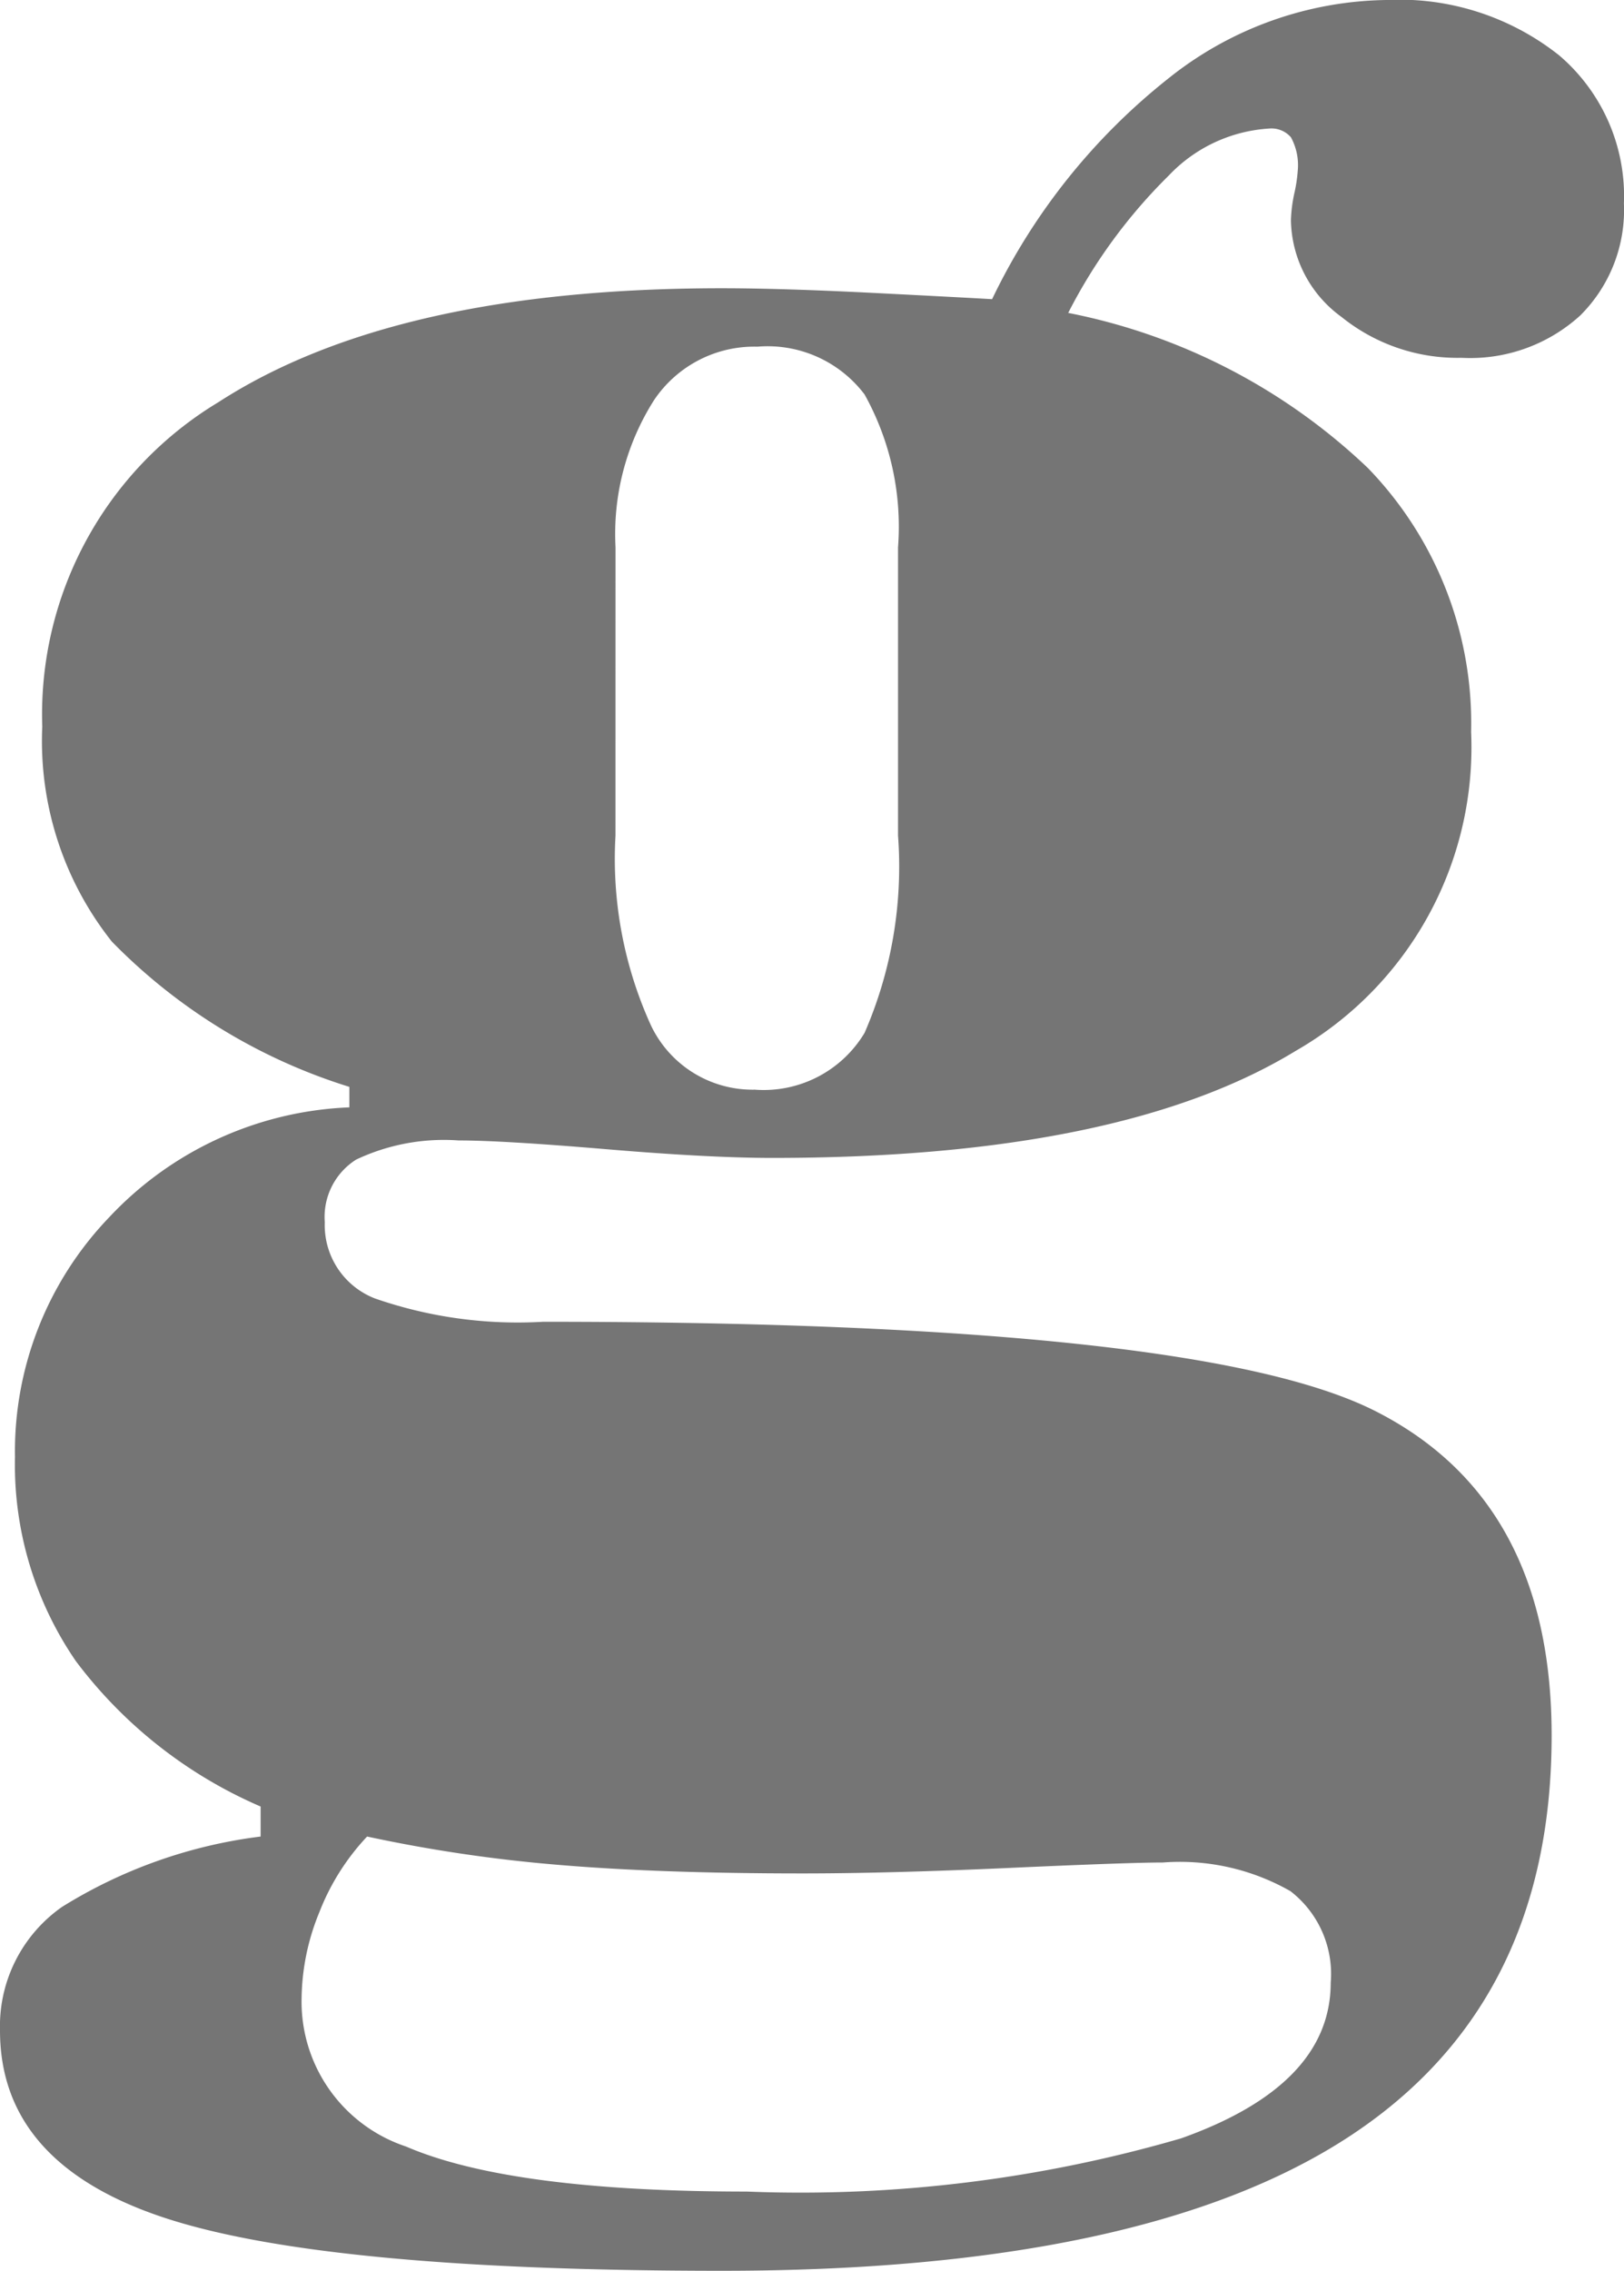
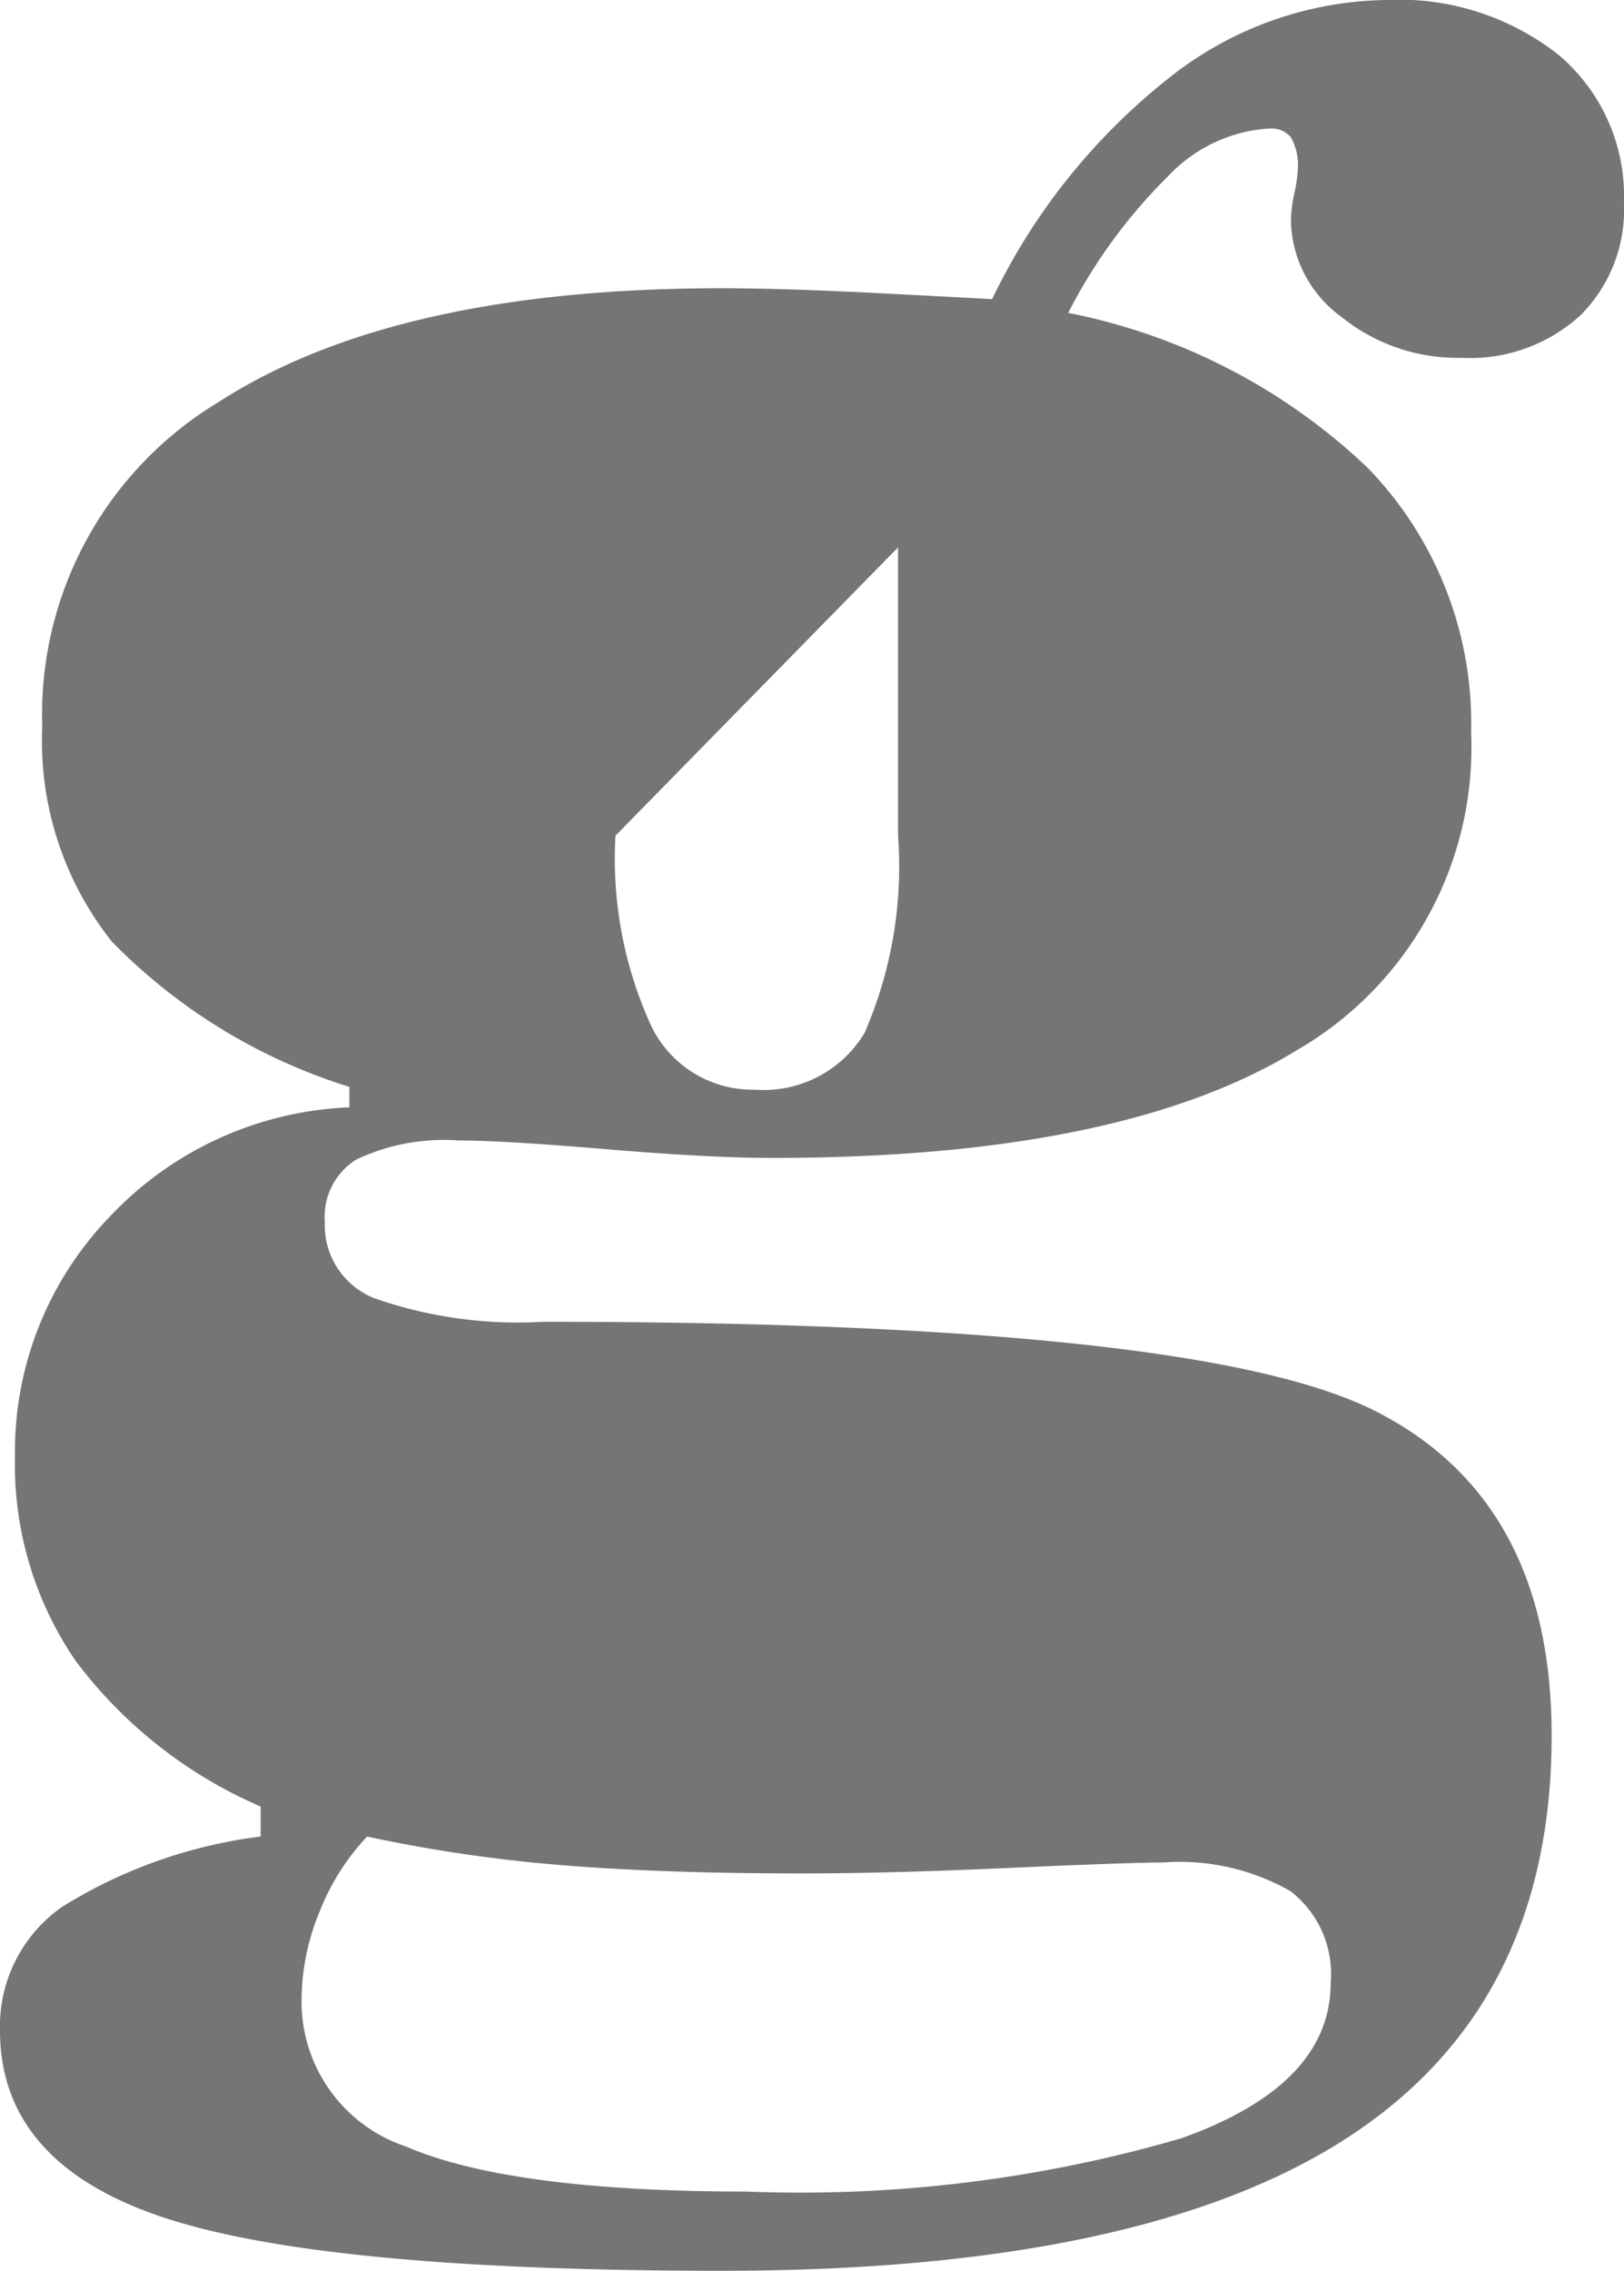
<svg xmlns="http://www.w3.org/2000/svg" width="37.188" height="51.969" viewBox="0 0 37.188 51.969">
-   <path id="パス_159747" data-name="パス 159747" d="M11.469,4.281a5.351,5.351,0,0,0-1.094,1.734A5.322,5.322,0,0,0,9.969,8a3.492,3.492,0,0,0,2.391,3.375q2.391,1.031,7.8,1.031a31.194,31.194,0,0,0,9.953-1.219q3.422-1.219,3.422-3.562a2.392,2.392,0,0,0-.922-2.094,5.112,5.112,0,0,0-2.922-.656q-.781,0-3.531.125t-4.719.125q-3.313,0-5.641-.2A34.2,34.2,0,0,1,11.469,4.281Zm5.688-22.906a9.193,9.193,0,0,0,.813,4.344,2.576,2.576,0,0,0,2.375,1.469,2.693,2.693,0,0,0,2.516-1.3,9.529,9.529,0,0,0,.766-4.516v-6.594a6.224,6.224,0,0,0-.766-3.5,2.784,2.784,0,0,0-2.453-1.094,2.762,2.762,0,0,0-2.375,1.234,5.713,5.713,0,0,0-.875,3.359ZM9.031,4.281V3.594A10.475,10.475,0,0,1,4.8.266,7.933,7.933,0,0,1,3.406-4.406,7.735,7.735,0,0,1,5.563-9.891a7.968,7.968,0,0,1,5.5-2.516v-.469A12.993,12.993,0,0,1,5.625-16.2a7.377,7.377,0,0,1-1.594-4.922,8.338,8.338,0,0,1,4.031-7.422q4.031-2.609,11.531-2.609,1.375,0,3.516.109t2.672.141a14.35,14.35,0,0,1,4.031-5.047,8.162,8.162,0,0,1,5-1.8,5.887,5.887,0,0,1,3.953,1.266,4.229,4.229,0,0,1,1.484,3.391,3.4,3.4,0,0,1-1,2.563,3.742,3.742,0,0,1-2.719.969,4.231,4.231,0,0,1-2.75-.937,2.786,2.786,0,0,1-1.156-2.219,3.326,3.326,0,0,1,.078-.609,3.385,3.385,0,0,0,.078-.516,1.33,1.33,0,0,0-.156-.766.591.591,0,0,0-.5-.2,3.456,3.456,0,0,0-2.3,1.078,12.19,12.19,0,0,0-2.3,3.141,13.8,13.8,0,0,1,6.859,3.547A8.388,8.388,0,0,1,36.75-21a8.009,8.009,0,0,1-4.016,7.3Q28.719-11.25,20.75-11.25q-1.438,0-3.812-.2t-3.375-.2a4.707,4.707,0,0,0-2.344.438A1.552,1.552,0,0,0,10.5-9.781a1.8,1.8,0,0,0,1.156,1.75A9.974,9.974,0,0,0,15.5-7.5q15.031,0,19.063,2.047t4.031,7.422q0,6.187-4.7,9.219t-14.3,3.031q-9.219,0-12.875-1.25T3.063,8.719A3.331,3.331,0,0,1,4.484,5.891,11.229,11.229,0,0,1,9.031,4.281Z" transform="translate(-3.063 37.75)" fill="#757575" />
+   <path id="パス_159747" data-name="パス 159747" d="M11.469,4.281a5.351,5.351,0,0,0-1.094,1.734A5.322,5.322,0,0,0,9.969,8a3.492,3.492,0,0,0,2.391,3.375q2.391,1.031,7.8,1.031a31.194,31.194,0,0,0,9.953-1.219q3.422-1.219,3.422-3.562a2.392,2.392,0,0,0-.922-2.094,5.112,5.112,0,0,0-2.922-.656q-.781,0-3.531.125t-4.719.125q-3.313,0-5.641-.2A34.2,34.2,0,0,1,11.469,4.281Zm5.688-22.906a9.193,9.193,0,0,0,.813,4.344,2.576,2.576,0,0,0,2.375,1.469,2.693,2.693,0,0,0,2.516-1.3,9.529,9.529,0,0,0,.766-4.516v-6.594ZM9.031,4.281V3.594A10.475,10.475,0,0,1,4.8.266,7.933,7.933,0,0,1,3.406-4.406,7.735,7.735,0,0,1,5.563-9.891a7.968,7.968,0,0,1,5.5-2.516v-.469A12.993,12.993,0,0,1,5.625-16.2a7.377,7.377,0,0,1-1.594-4.922,8.338,8.338,0,0,1,4.031-7.422q4.031-2.609,11.531-2.609,1.375,0,3.516.109t2.672.141a14.35,14.35,0,0,1,4.031-5.047,8.162,8.162,0,0,1,5-1.8,5.887,5.887,0,0,1,3.953,1.266,4.229,4.229,0,0,1,1.484,3.391,3.4,3.4,0,0,1-1,2.563,3.742,3.742,0,0,1-2.719.969,4.231,4.231,0,0,1-2.75-.937,2.786,2.786,0,0,1-1.156-2.219,3.326,3.326,0,0,1,.078-.609,3.385,3.385,0,0,0,.078-.516,1.33,1.33,0,0,0-.156-.766.591.591,0,0,0-.5-.2,3.456,3.456,0,0,0-2.3,1.078,12.19,12.19,0,0,0-2.3,3.141,13.8,13.8,0,0,1,6.859,3.547A8.388,8.388,0,0,1,36.75-21a8.009,8.009,0,0,1-4.016,7.3Q28.719-11.25,20.75-11.25q-1.438,0-3.812-.2t-3.375-.2a4.707,4.707,0,0,0-2.344.438A1.552,1.552,0,0,0,10.5-9.781a1.8,1.8,0,0,0,1.156,1.75A9.974,9.974,0,0,0,15.5-7.5q15.031,0,19.063,2.047t4.031,7.422q0,6.187-4.7,9.219t-14.3,3.031q-9.219,0-12.875-1.25T3.063,8.719A3.331,3.331,0,0,1,4.484,5.891,11.229,11.229,0,0,1,9.031,4.281Z" transform="translate(-3.063 37.75)" fill="#757575" />
</svg>